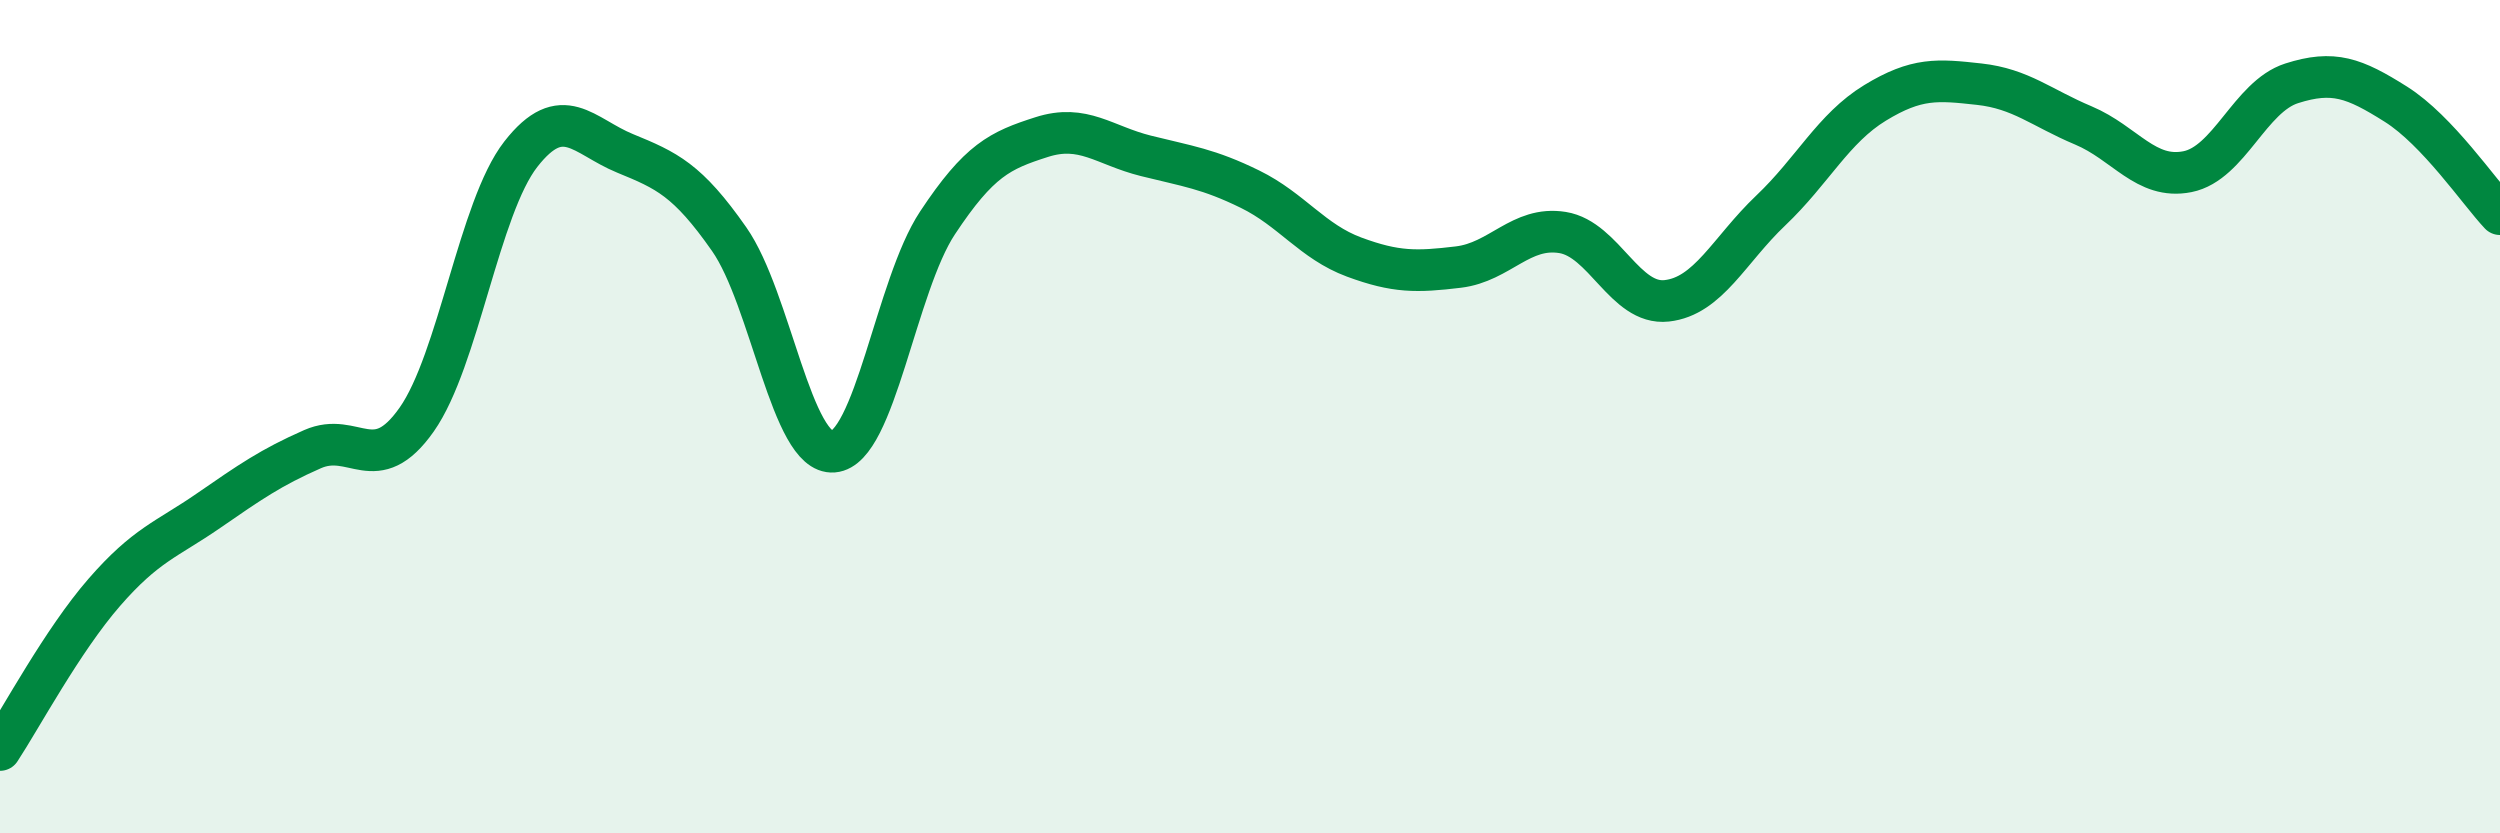
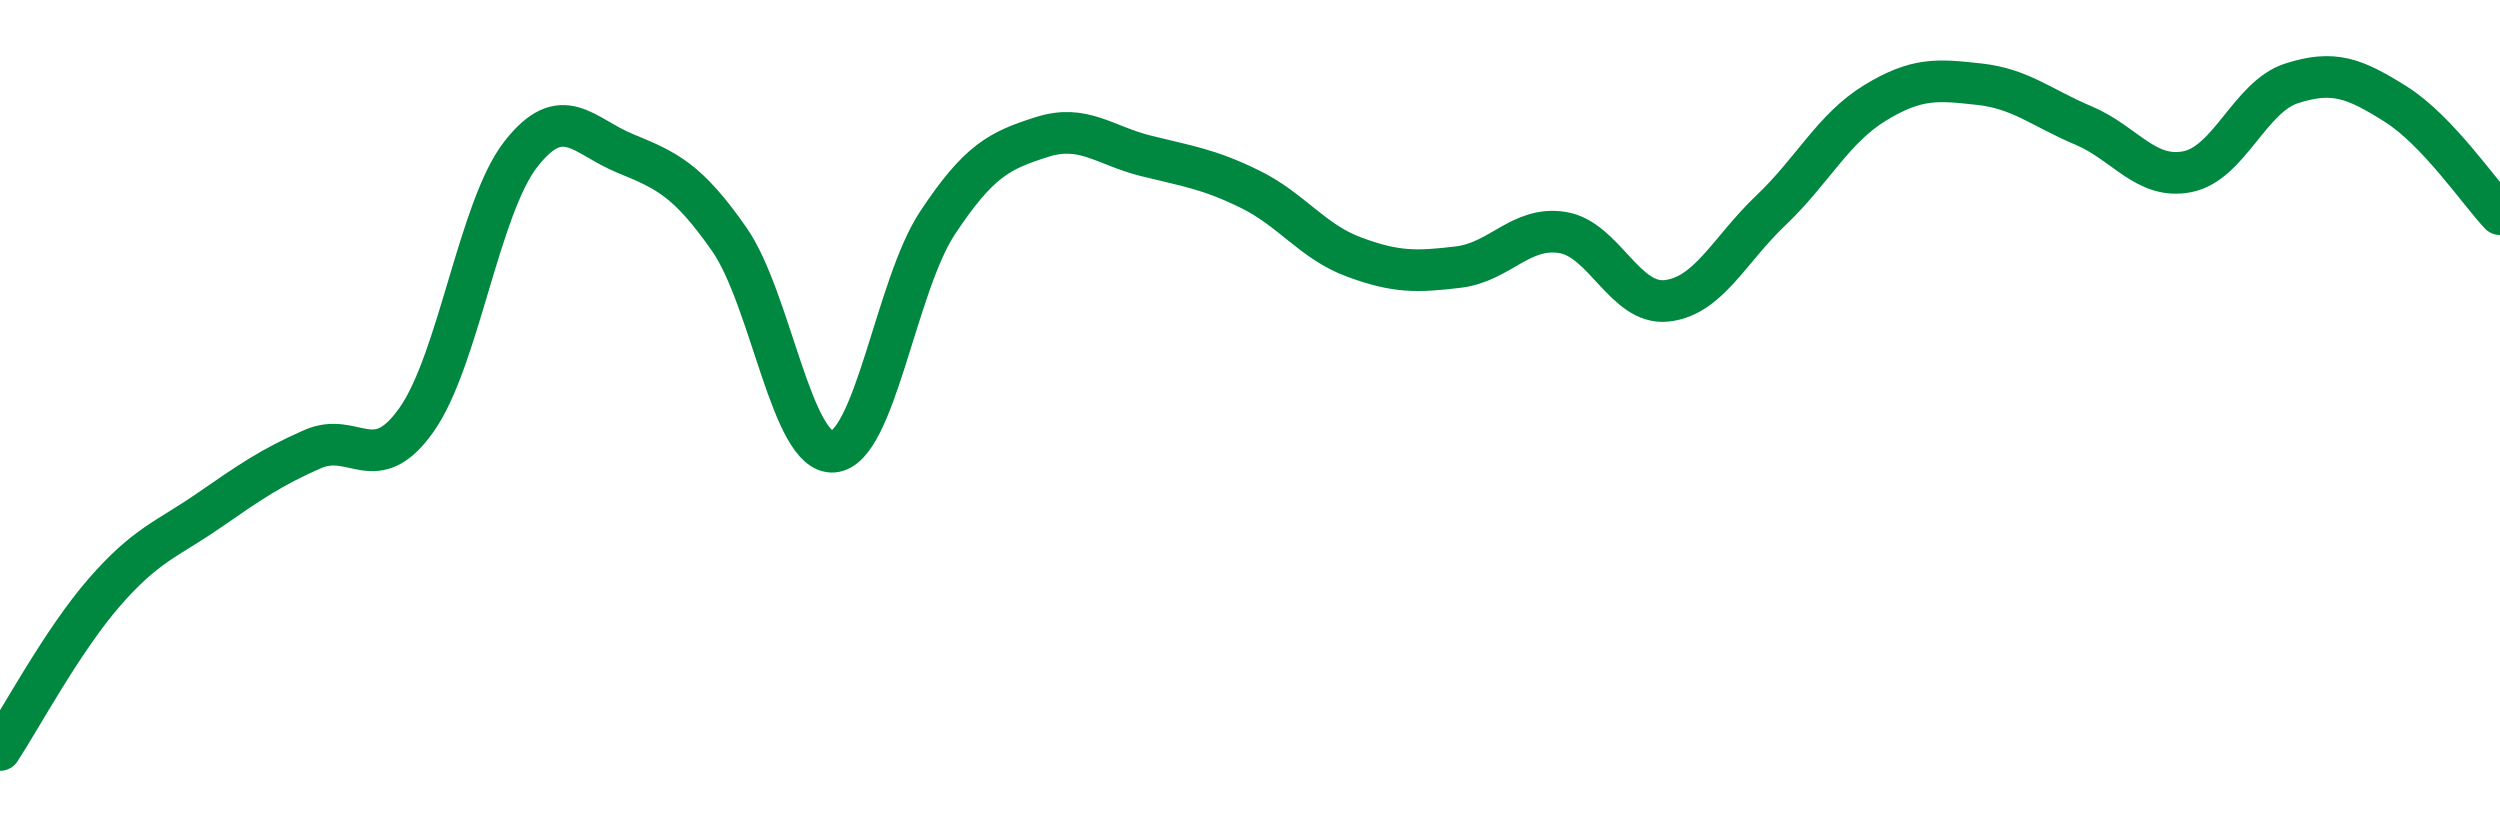
<svg xmlns="http://www.w3.org/2000/svg" width="60" height="20" viewBox="0 0 60 20">
-   <path d="M 0,18 C 0.5,17.24 1.5,15.37 2.5,14.22 C 3.5,13.07 4,12.95 5,12.26 C 6,11.57 6.5,11.22 7.5,10.78 C 8.5,10.34 9,11.49 10,10.07 C 11,8.65 11.5,4.98 12.5,3.7 C 13.5,2.42 14,3.27 15,3.68 C 16,4.09 16.5,4.31 17.5,5.74 C 18.5,7.17 19,10.92 20,10.84 C 21,10.76 21.5,6.86 22.5,5.35 C 23.5,3.84 24,3.61 25,3.29 C 26,2.97 26.5,3.49 27.5,3.74 C 28.5,3.99 29,4.05 30,4.54 C 31,5.03 31.5,5.8 32.5,6.17 C 33.5,6.54 34,6.53 35,6.41 C 36,6.29 36.5,5.42 37.5,5.58 C 38.5,5.74 39,7.33 40,7.22 C 41,7.11 41.5,6 42.5,5.05 C 43.5,4.1 44,3.08 45,2.47 C 46,1.86 46.5,1.91 47.5,2.02 C 48.5,2.13 49,2.59 50,3.01 C 51,3.43 51.5,4.32 52.5,4.12 C 53.5,3.92 54,2.32 55,2 C 56,1.68 56.5,1.87 57.5,2.5 C 58.5,3.13 59.5,4.61 60,5.14L60 20L0 20Z" fill="#008740" opacity="0.1" stroke-linecap="round" stroke-linejoin="round" />
  <path d="M 0,18 C 0.5,17.24 1.5,15.37 2.5,14.22 C 3.5,13.07 4,12.95 5,12.26 C 6,11.57 6.5,11.22 7.5,10.78 C 8.5,10.34 9,11.49 10,10.07 C 11,8.65 11.5,4.98 12.5,3.7 C 13.5,2.42 14,3.27 15,3.68 C 16,4.09 16.5,4.31 17.5,5.74 C 18.5,7.17 19,10.92 20,10.84 C 21,10.76 21.5,6.86 22.5,5.35 C 23.5,3.84 24,3.61 25,3.29 C 26,2.97 26.5,3.49 27.5,3.74 C 28.5,3.99 29,4.05 30,4.54 C 31,5.03 31.5,5.8 32.5,6.17 C 33.5,6.54 34,6.53 35,6.41 C 36,6.29 36.5,5.42 37.5,5.58 C 38.5,5.74 39,7.33 40,7.22 C 41,7.11 41.5,6 42.5,5.05 C 43.5,4.1 44,3.08 45,2.47 C 46,1.86 46.5,1.91 47.5,2.02 C 48.5,2.13 49,2.59 50,3.01 C 51,3.43 51.5,4.32 52.5,4.12 C 53.5,3.92 54,2.32 55,2 C 56,1.68 56.5,1.87 57.5,2.5 C 58.5,3.13 59.5,4.61 60,5.14" stroke="#008740" stroke-width="1" fill="none" stroke-linecap="round" stroke-linejoin="round" />
</svg>